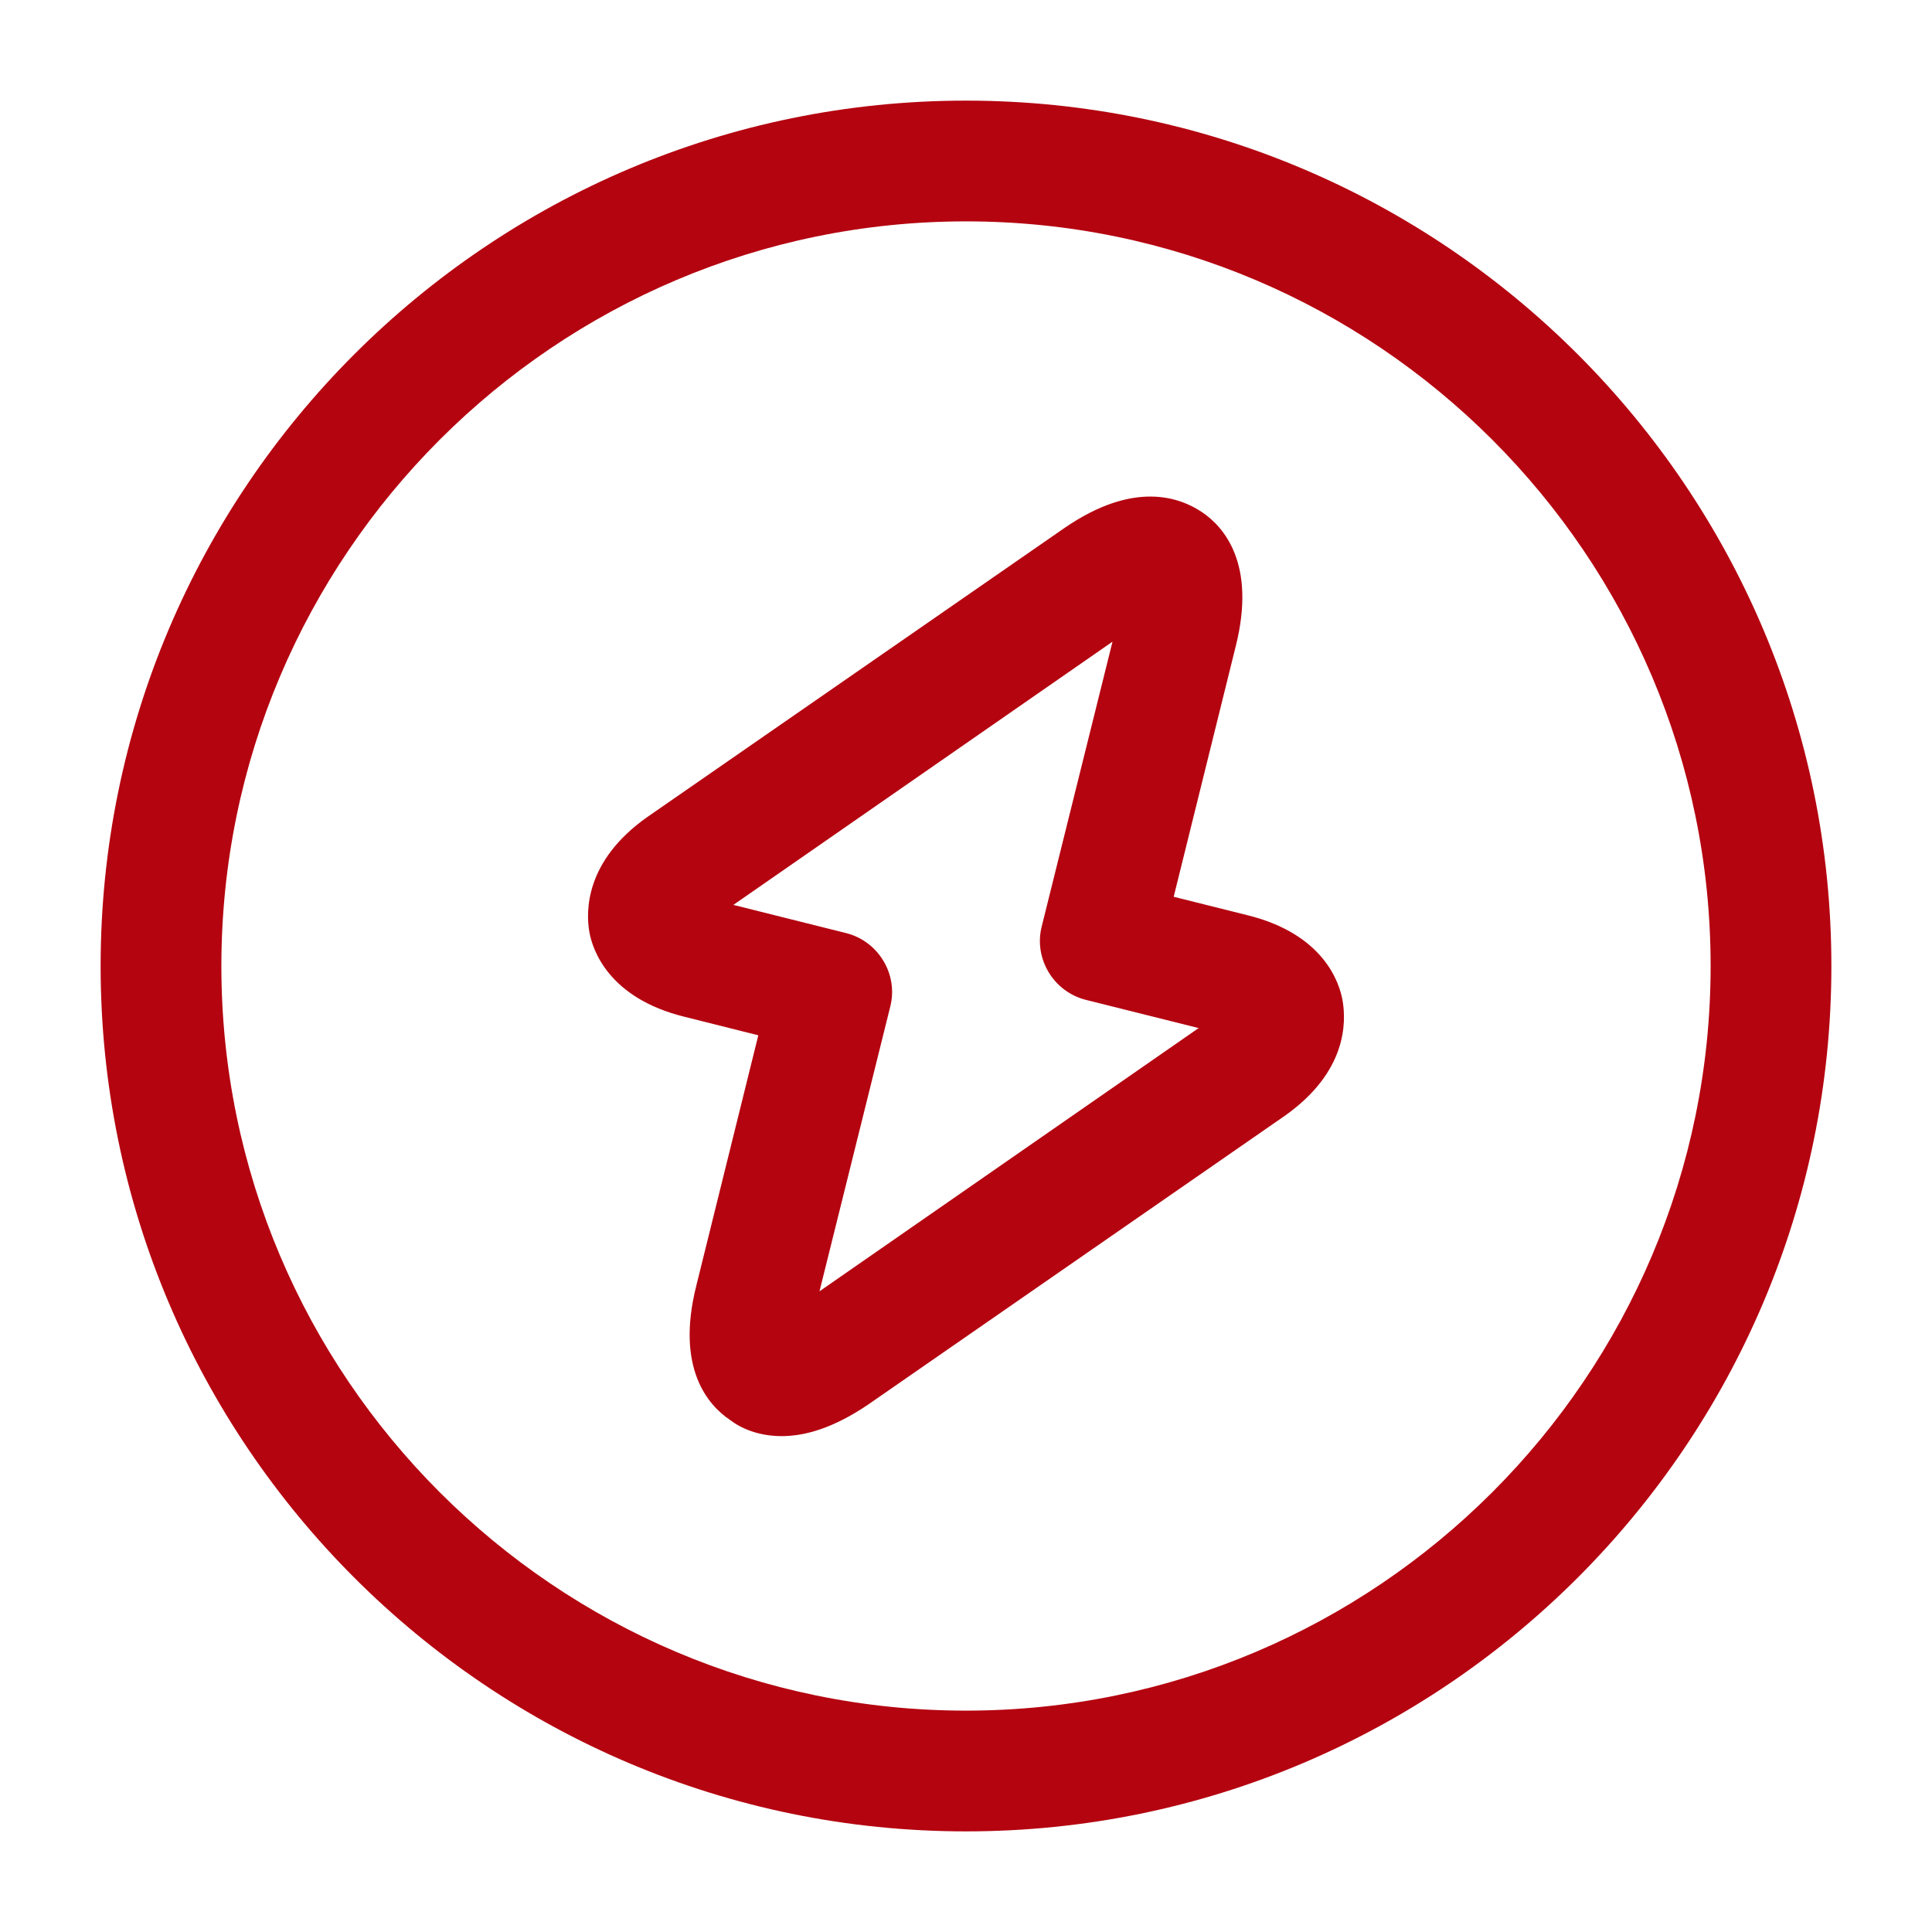
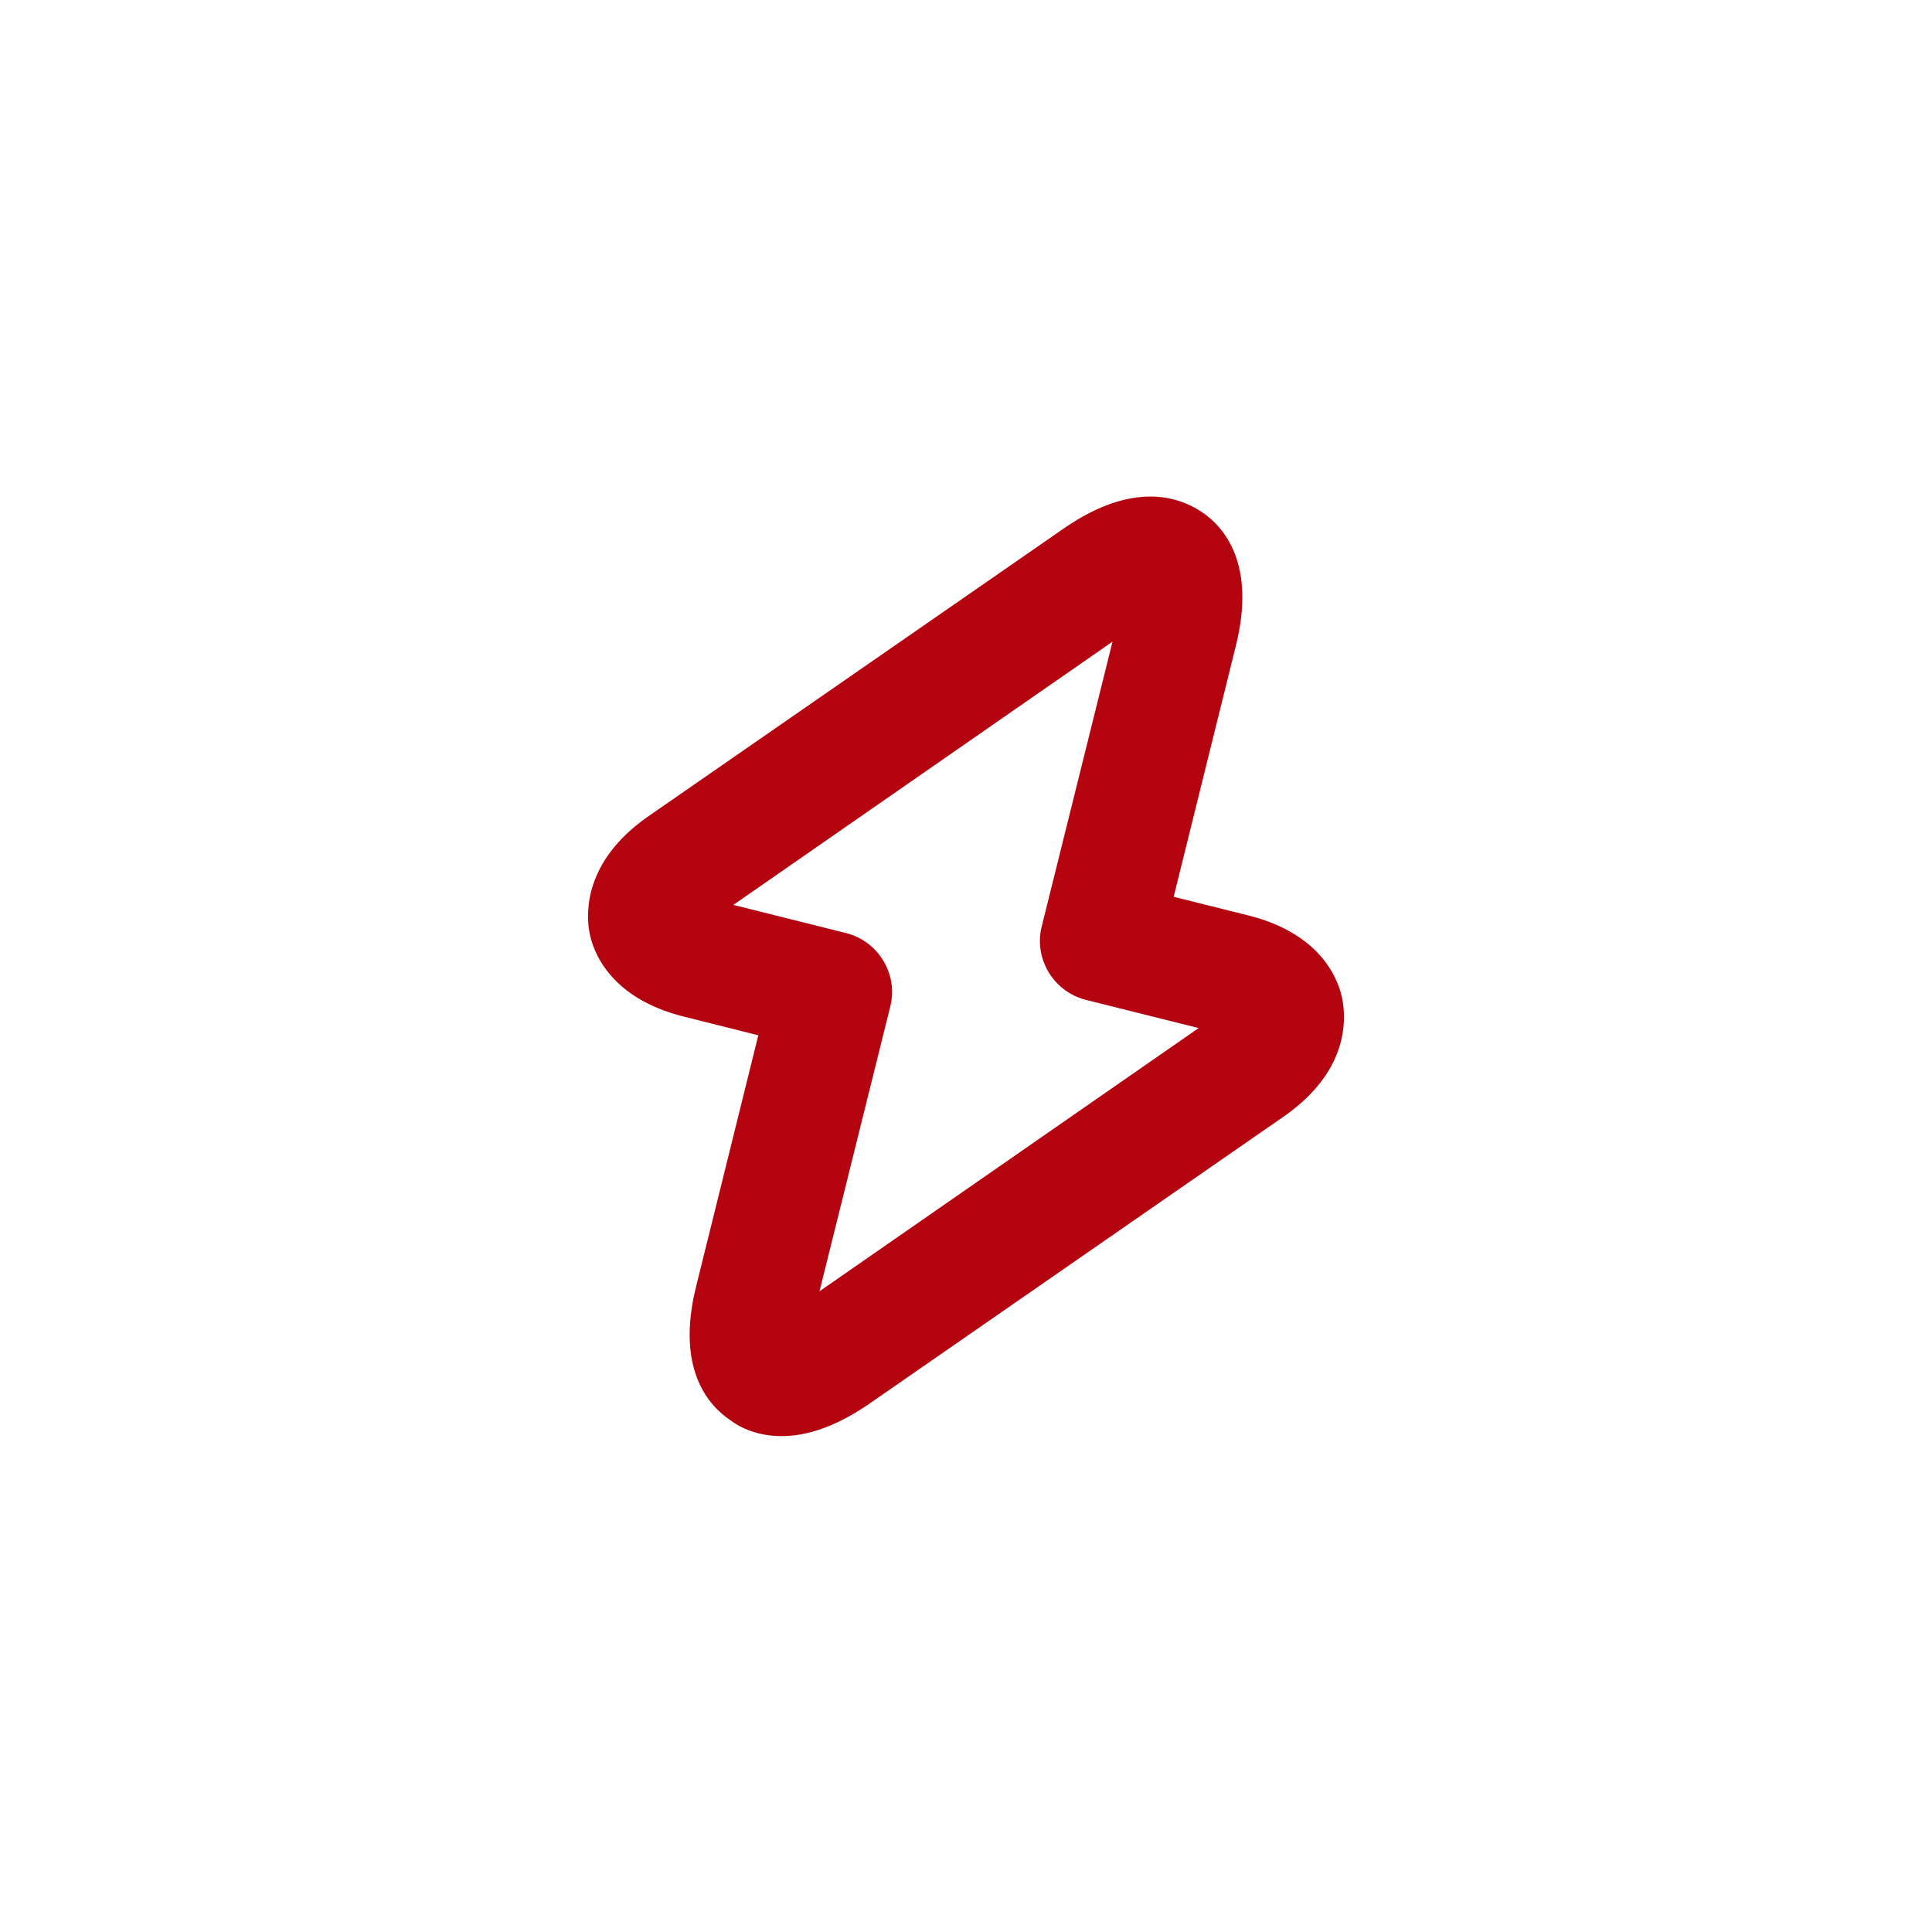
<svg xmlns="http://www.w3.org/2000/svg" width="24" height="24" viewBox="0 0 24 24" fill="none">
-   <path d="M12 22.75C6.07 22.75 1.25 17.93 1.25 12C1.25 6.07 6.07 1.25 12 1.25C17.93 1.25 22.75 6.07 22.75 12C22.75 17.93 17.93 22.75 12 22.75ZM12 2.75C6.9 2.75 2.75 6.9 2.75 12C2.75 17.1 6.9 21.25 12 21.25C17.1 21.25 21.25 17.1 21.25 12C21.25 6.9 17.1 2.75 12 2.75Z" fill="#B40410" />
  <path d="M9.71 17.84C9.42 17.84 9.2 17.741 9.07 17.64C8.8 17.46 8.39 17 8.65 15.97L9.42 12.861L8.5 12.63C7.57 12.4 7.36 11.81 7.32 11.57C7.28 11.331 7.26 10.7 8.04 10.15L13.22 6.561C14.09 5.961 14.66 6.181 14.93 6.361C15.2 6.541 15.61 7.001 15.35 8.031L14.58 11.14L15.5 11.37C16.43 11.601 16.64 12.191 16.68 12.441C16.72 12.691 16.74 13.31 15.96 13.861L10.78 17.451C10.35 17.741 10 17.84 9.71 17.84ZM9.11 11.241L10.51 11.591C10.91 11.691 11.16 12.101 11.06 12.501L10.18 16.041L14.89 12.771L13.49 12.421C13.09 12.321 12.84 11.911 12.94 11.511L13.82 7.971L9.11 11.241Z" fill="#B40410" />
</svg>